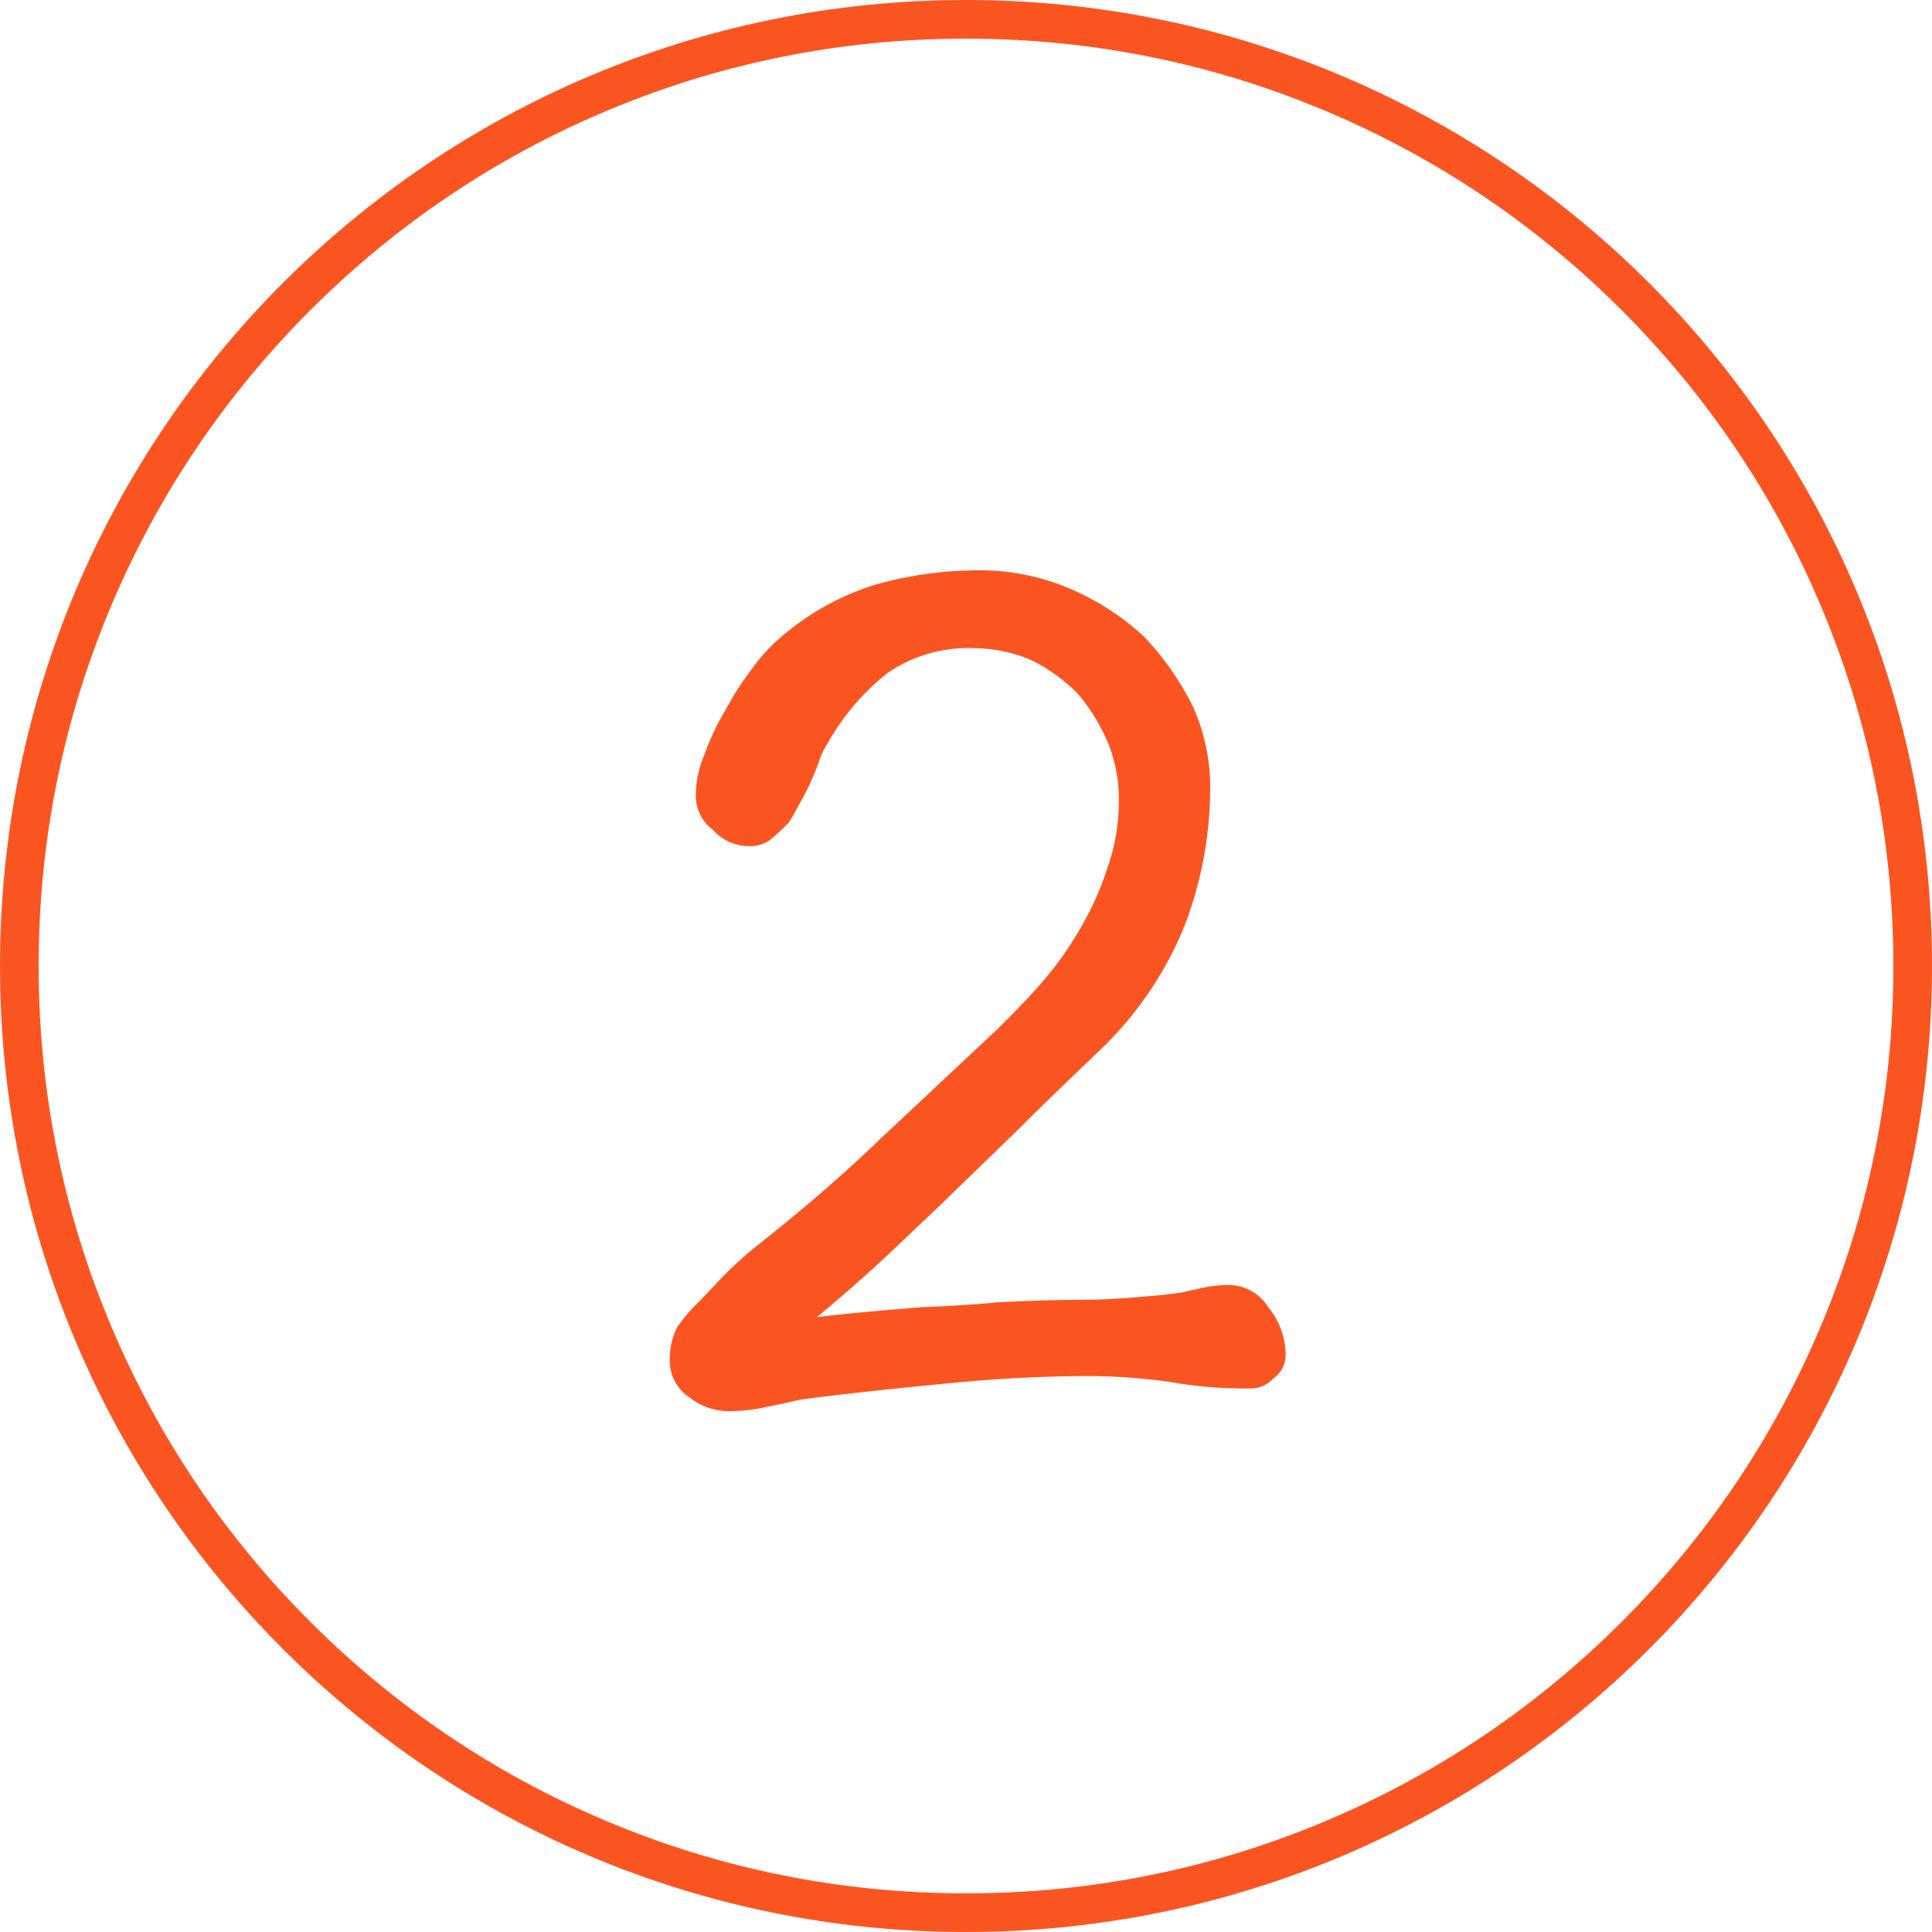
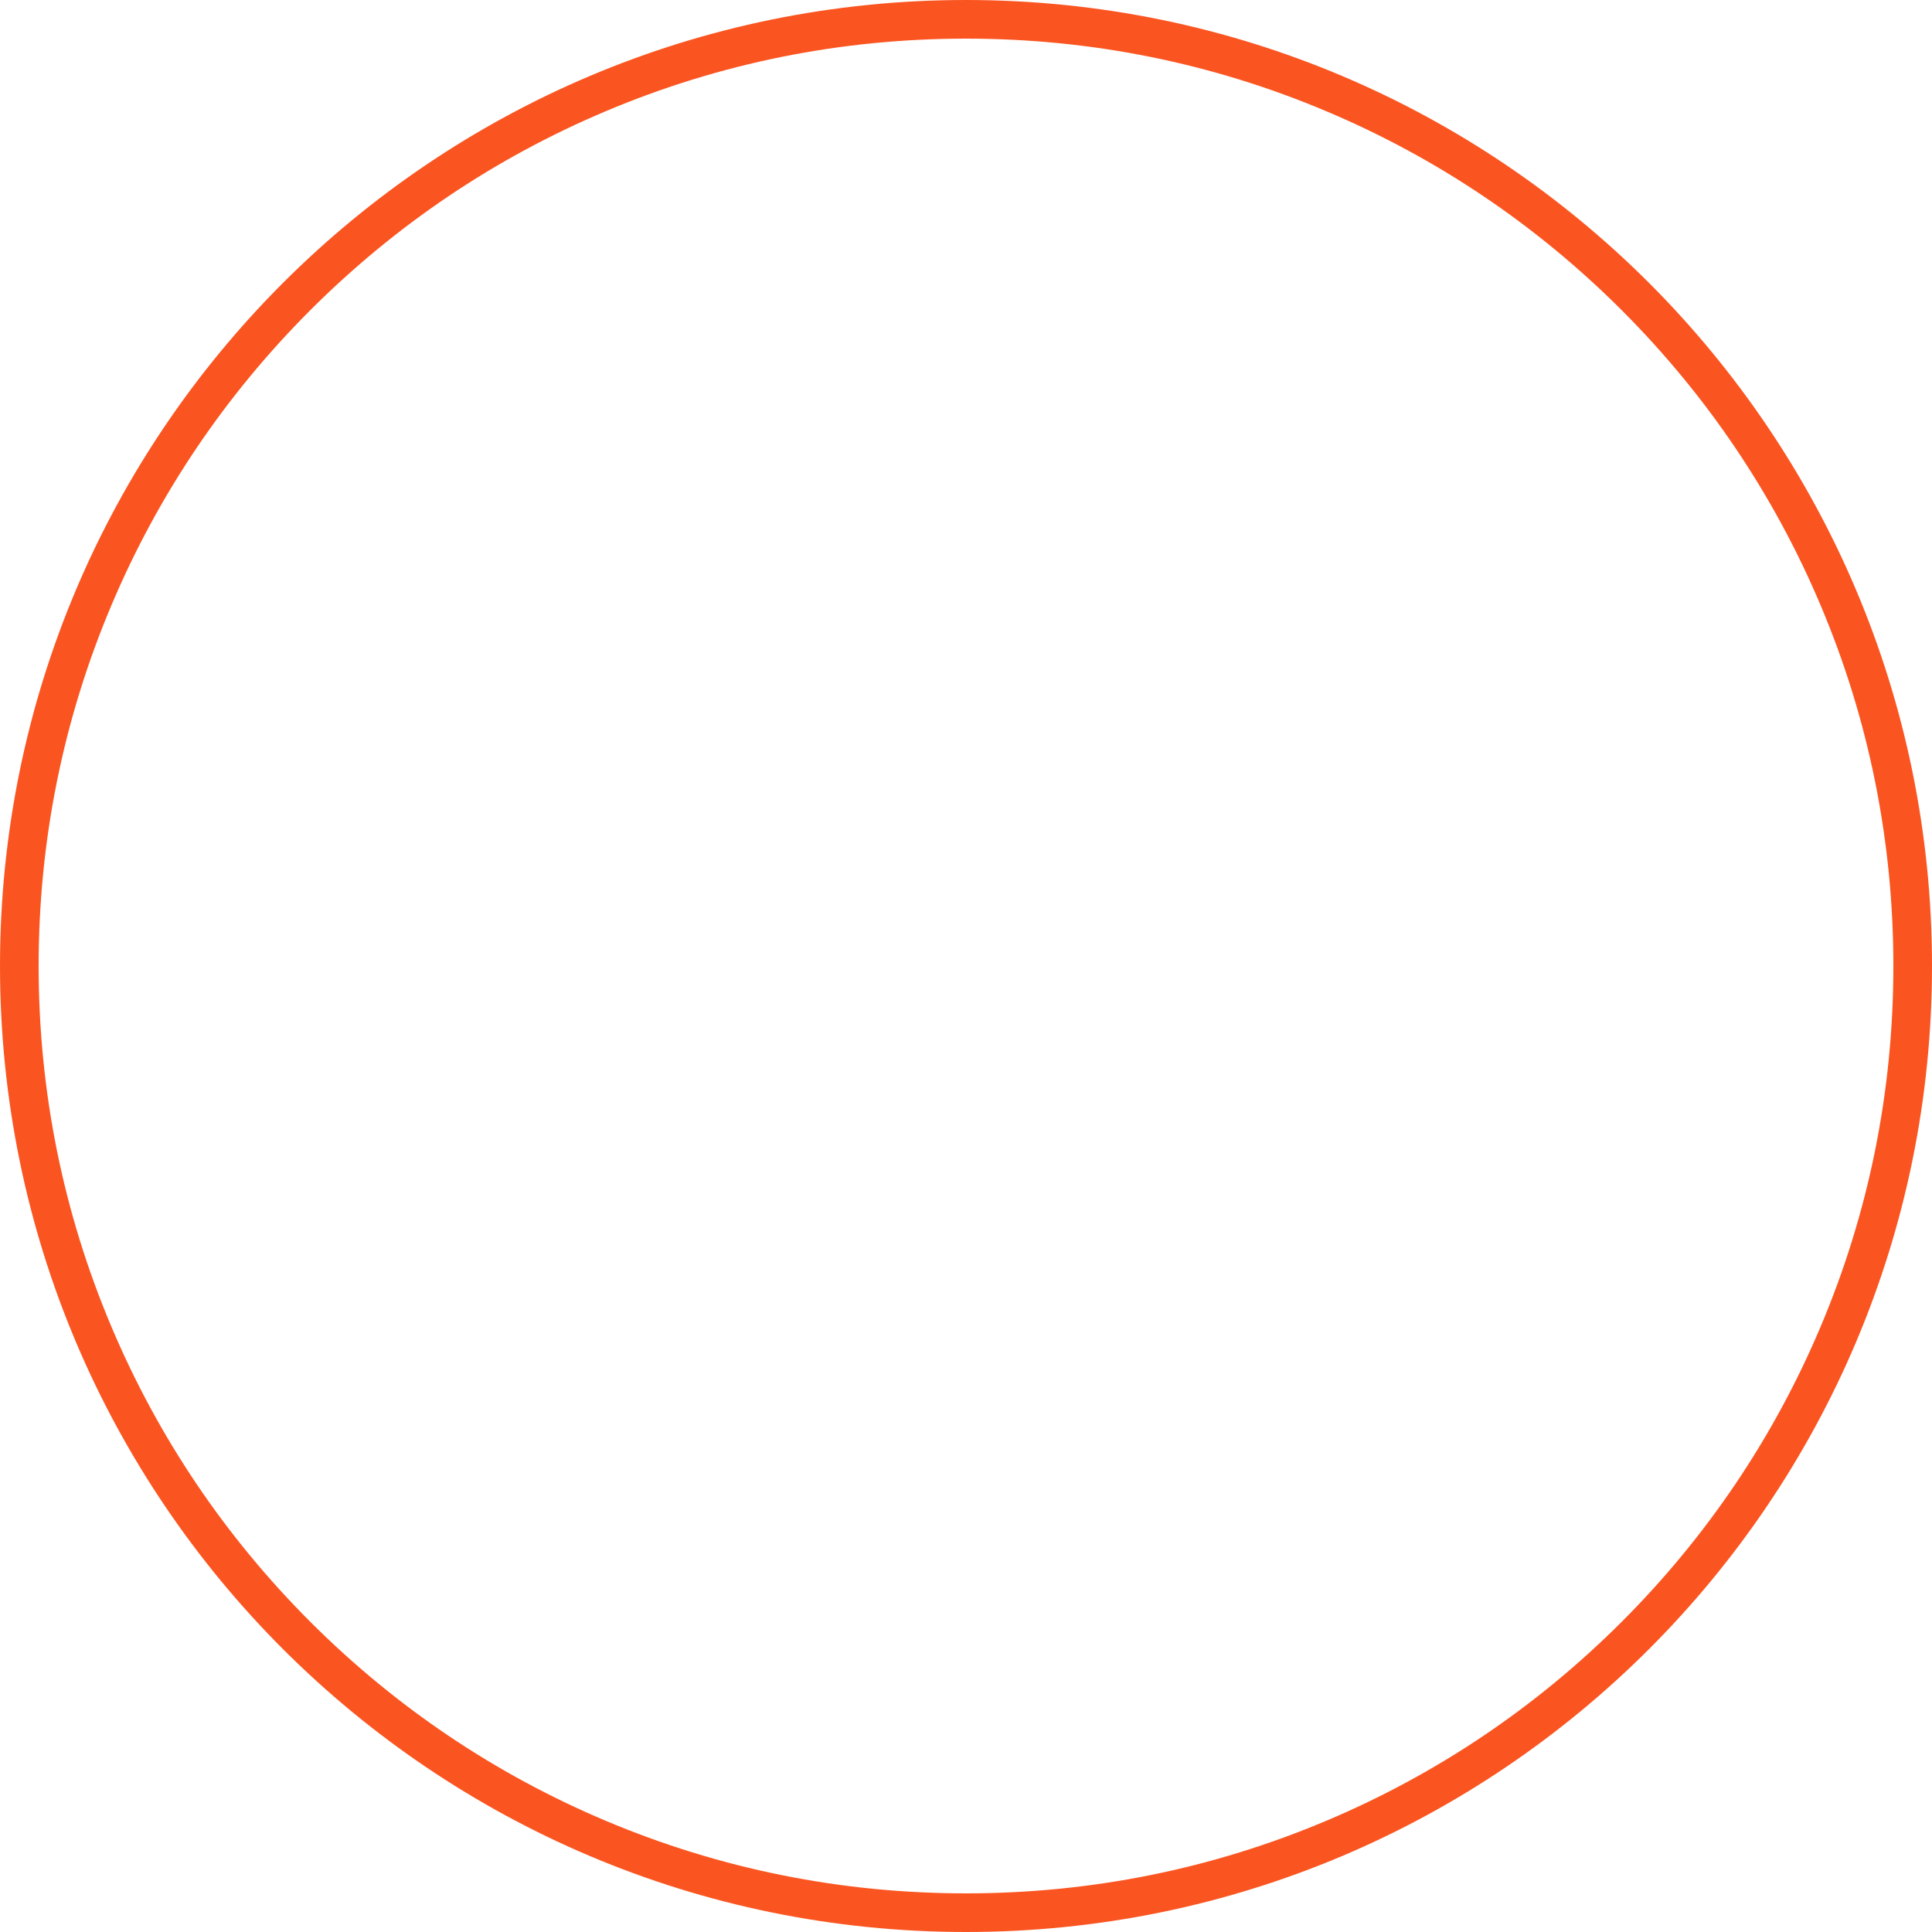
<svg xmlns="http://www.w3.org/2000/svg" width="50" height="50" viewBox="0 0 50 50">
  <g id="グループ_366" data-name="グループ 366" transform="translate(-1042 -6032)">
    <g id="パス_3160" data-name="パス 3160" transform="translate(1042 6032)" fill="none">
-       <path d="M25,0A25,25,0,1,1,0,25,25,25,0,0,1,25,0Z" stroke="none" />
      <path d="M 25 1 C 21.76 1 18.617 1.634 15.658 2.886 C 12.801 4.094 10.234 5.825 8.029 8.029 C 5.825 10.234 4.094 12.801 2.886 15.658 C 1.634 18.617 1 21.76 1 25 C 1 28.24 1.634 31.383 2.886 34.342 C 4.094 37.199 5.825 39.766 8.029 41.971 C 10.234 44.175 12.801 45.906 15.658 47.114 C 18.617 48.366 21.76 49 25 49 C 28.24 49 31.383 48.366 34.342 47.114 C 37.199 45.906 39.766 44.175 41.971 41.971 C 44.175 39.766 45.906 37.199 47.114 34.342 C 48.366 31.383 49 28.24 49 25 C 49 21.76 48.366 18.617 47.114 15.658 C 45.906 12.801 44.175 10.234 41.971 8.029 C 39.766 5.825 37.199 4.094 34.342 2.886 C 31.383 1.634 28.24 1 25 1 M 25 0 C 38.807 0 50 11.193 50 25 C 50 38.807 38.807 50 25 50 C 11.193 50 0 38.807 0 25 C 0 11.193 11.193 0 25 0 Z" stroke="none" fill="#fa5521" />
    </g>
-     <path id="パス_3162" data-name="パス 3162" d="M8.272-1.952a1.969,1.969,0,0,0-.448-1.216,1.219,1.219,0,0,0-.992-.576,3.488,3.488,0,0,0-.832.1l-.448.1L5.1-3.488c-.7.064-1.408.128-2.144.128-.768,0-1.472.032-2.144.064-.64.064-1.312.1-2.016.128-.7.064-1.6.128-2.656.256.736-.608,1.344-1.152,1.824-1.6L-.72-5.76,1.424-7.84c.7-.7,1.408-1.376,2.144-2.08a9.294,9.294,0,0,0,2.08-3.1A10.022,10.022,0,0,0,6.32-16.7a5.107,5.107,0,0,0-.448-2.016,7.522,7.522,0,0,0-1.248-1.792A6.628,6.628,0,0,0,2.7-21.76a5.911,5.911,0,0,0-2.368-.48,9.8,9.8,0,0,0-2.72.384,6.831,6.831,0,0,0-2.4,1.344,4.542,4.542,0,0,0-.736.8,7.885,7.885,0,0,0-.7,1.088,6.245,6.245,0,0,0-.544,1.152,2.7,2.7,0,0,0-.224,1.024,1.094,1.094,0,0,0,.448.928,1.23,1.23,0,0,0,.9.416.874.874,0,0,0,.576-.16,5.336,5.336,0,0,0,.48-.448,4.383,4.383,0,0,0,.256-.448c.1-.16.192-.352.288-.544.064-.16.16-.352.224-.544a2.089,2.089,0,0,1,.256-.544,6.121,6.121,0,0,1,1.536-1.792,3.686,3.686,0,0,1,2.272-.64,3.8,3.8,0,0,1,1.472.32A4.506,4.506,0,0,1,2.9-19.04a5.048,5.048,0,0,1,.768,1.248,3.891,3.891,0,0,1,.288,1.472,5.207,5.207,0,0,1-.288,1.76,7.781,7.781,0,0,1-.7,1.568A8.752,8.752,0,0,1,2-11.616c-.384.448-.8.864-1.184,1.248L-2.224-7.52c-.992.96-2.048,1.856-3.136,2.72a9.7,9.7,0,0,0-.832.736c-.256.256-.48.512-.736.768a4.469,4.469,0,0,0-.544.64,1.735,1.735,0,0,0-.192.8A1.13,1.13,0,0,0-7.152-.832,1.647,1.647,0,0,0-6.064-.48a4.449,4.449,0,0,0,.864-.1l.48-.1c.128-.032.288-.064.448-.1,1.216-.16,2.464-.288,3.776-.416q1.92-.192,3.744-.192a15.569,15.569,0,0,1,2.08.16,10.835,10.835,0,0,0,2.048.16.782.782,0,0,0,.576-.256A.745.745,0,0,0,8.272-1.952Z" transform="translate(1067 6069)" fill="#fa5521" />
  </g>
</svg>